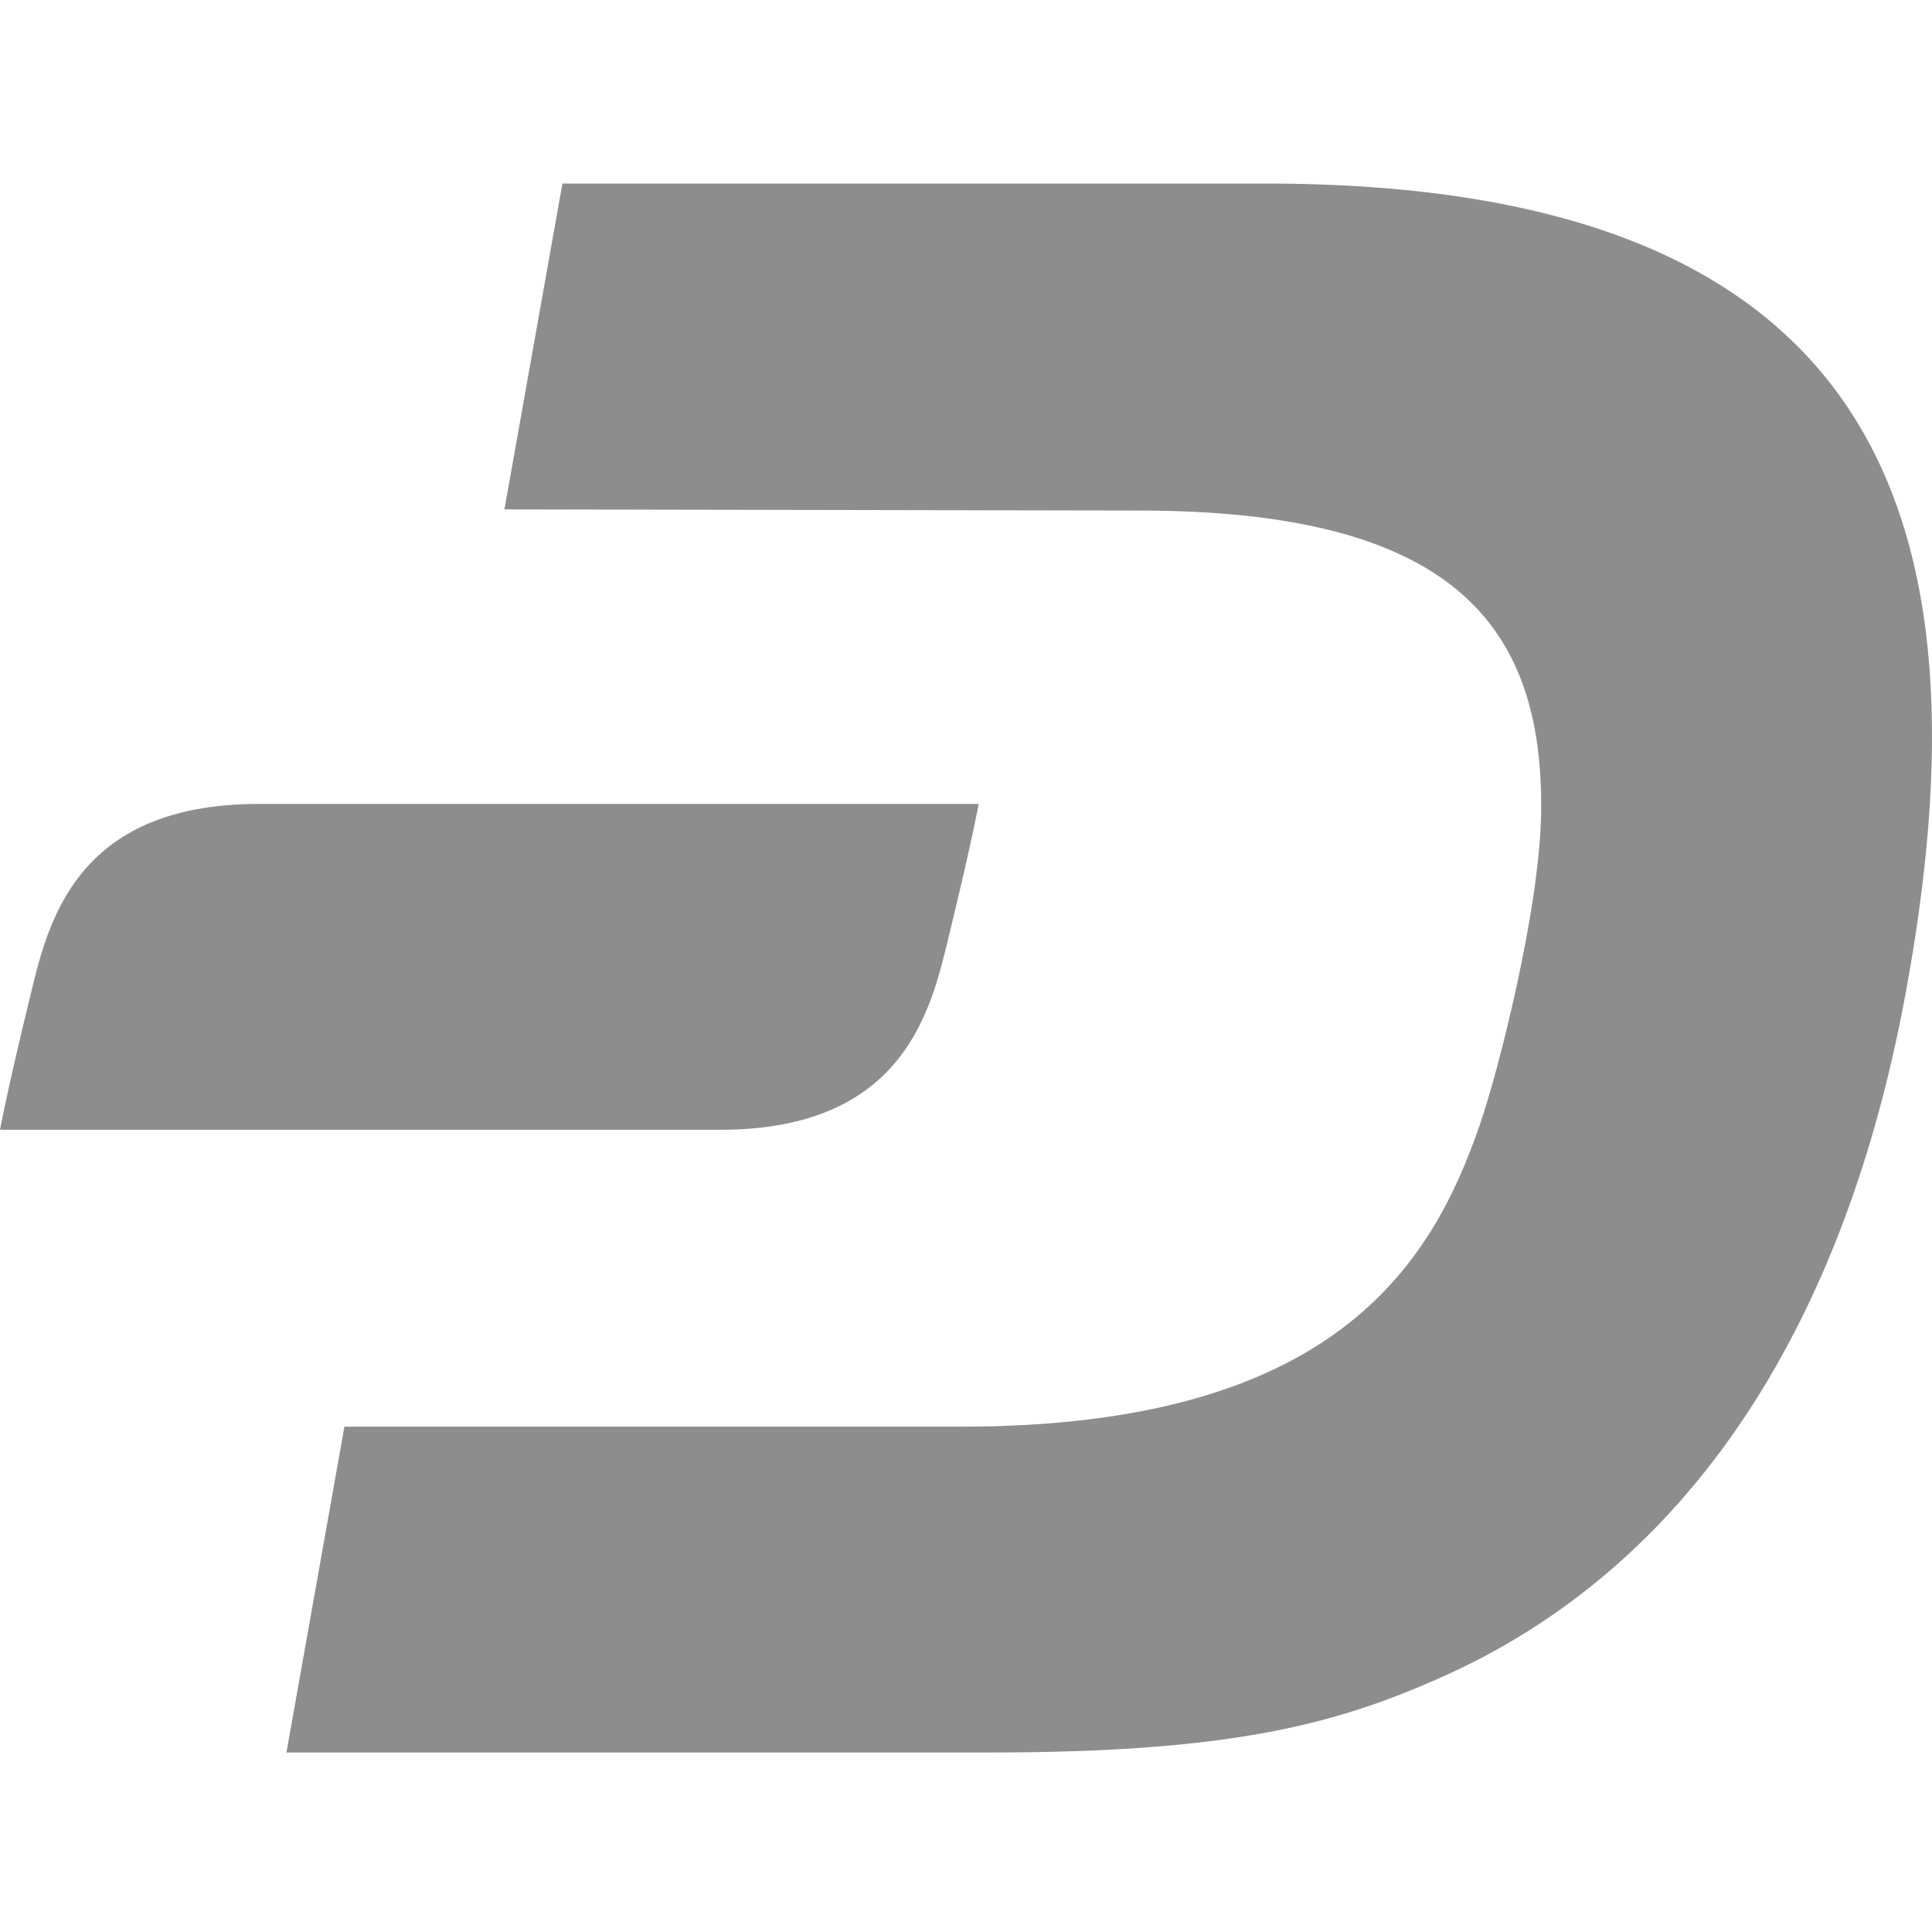
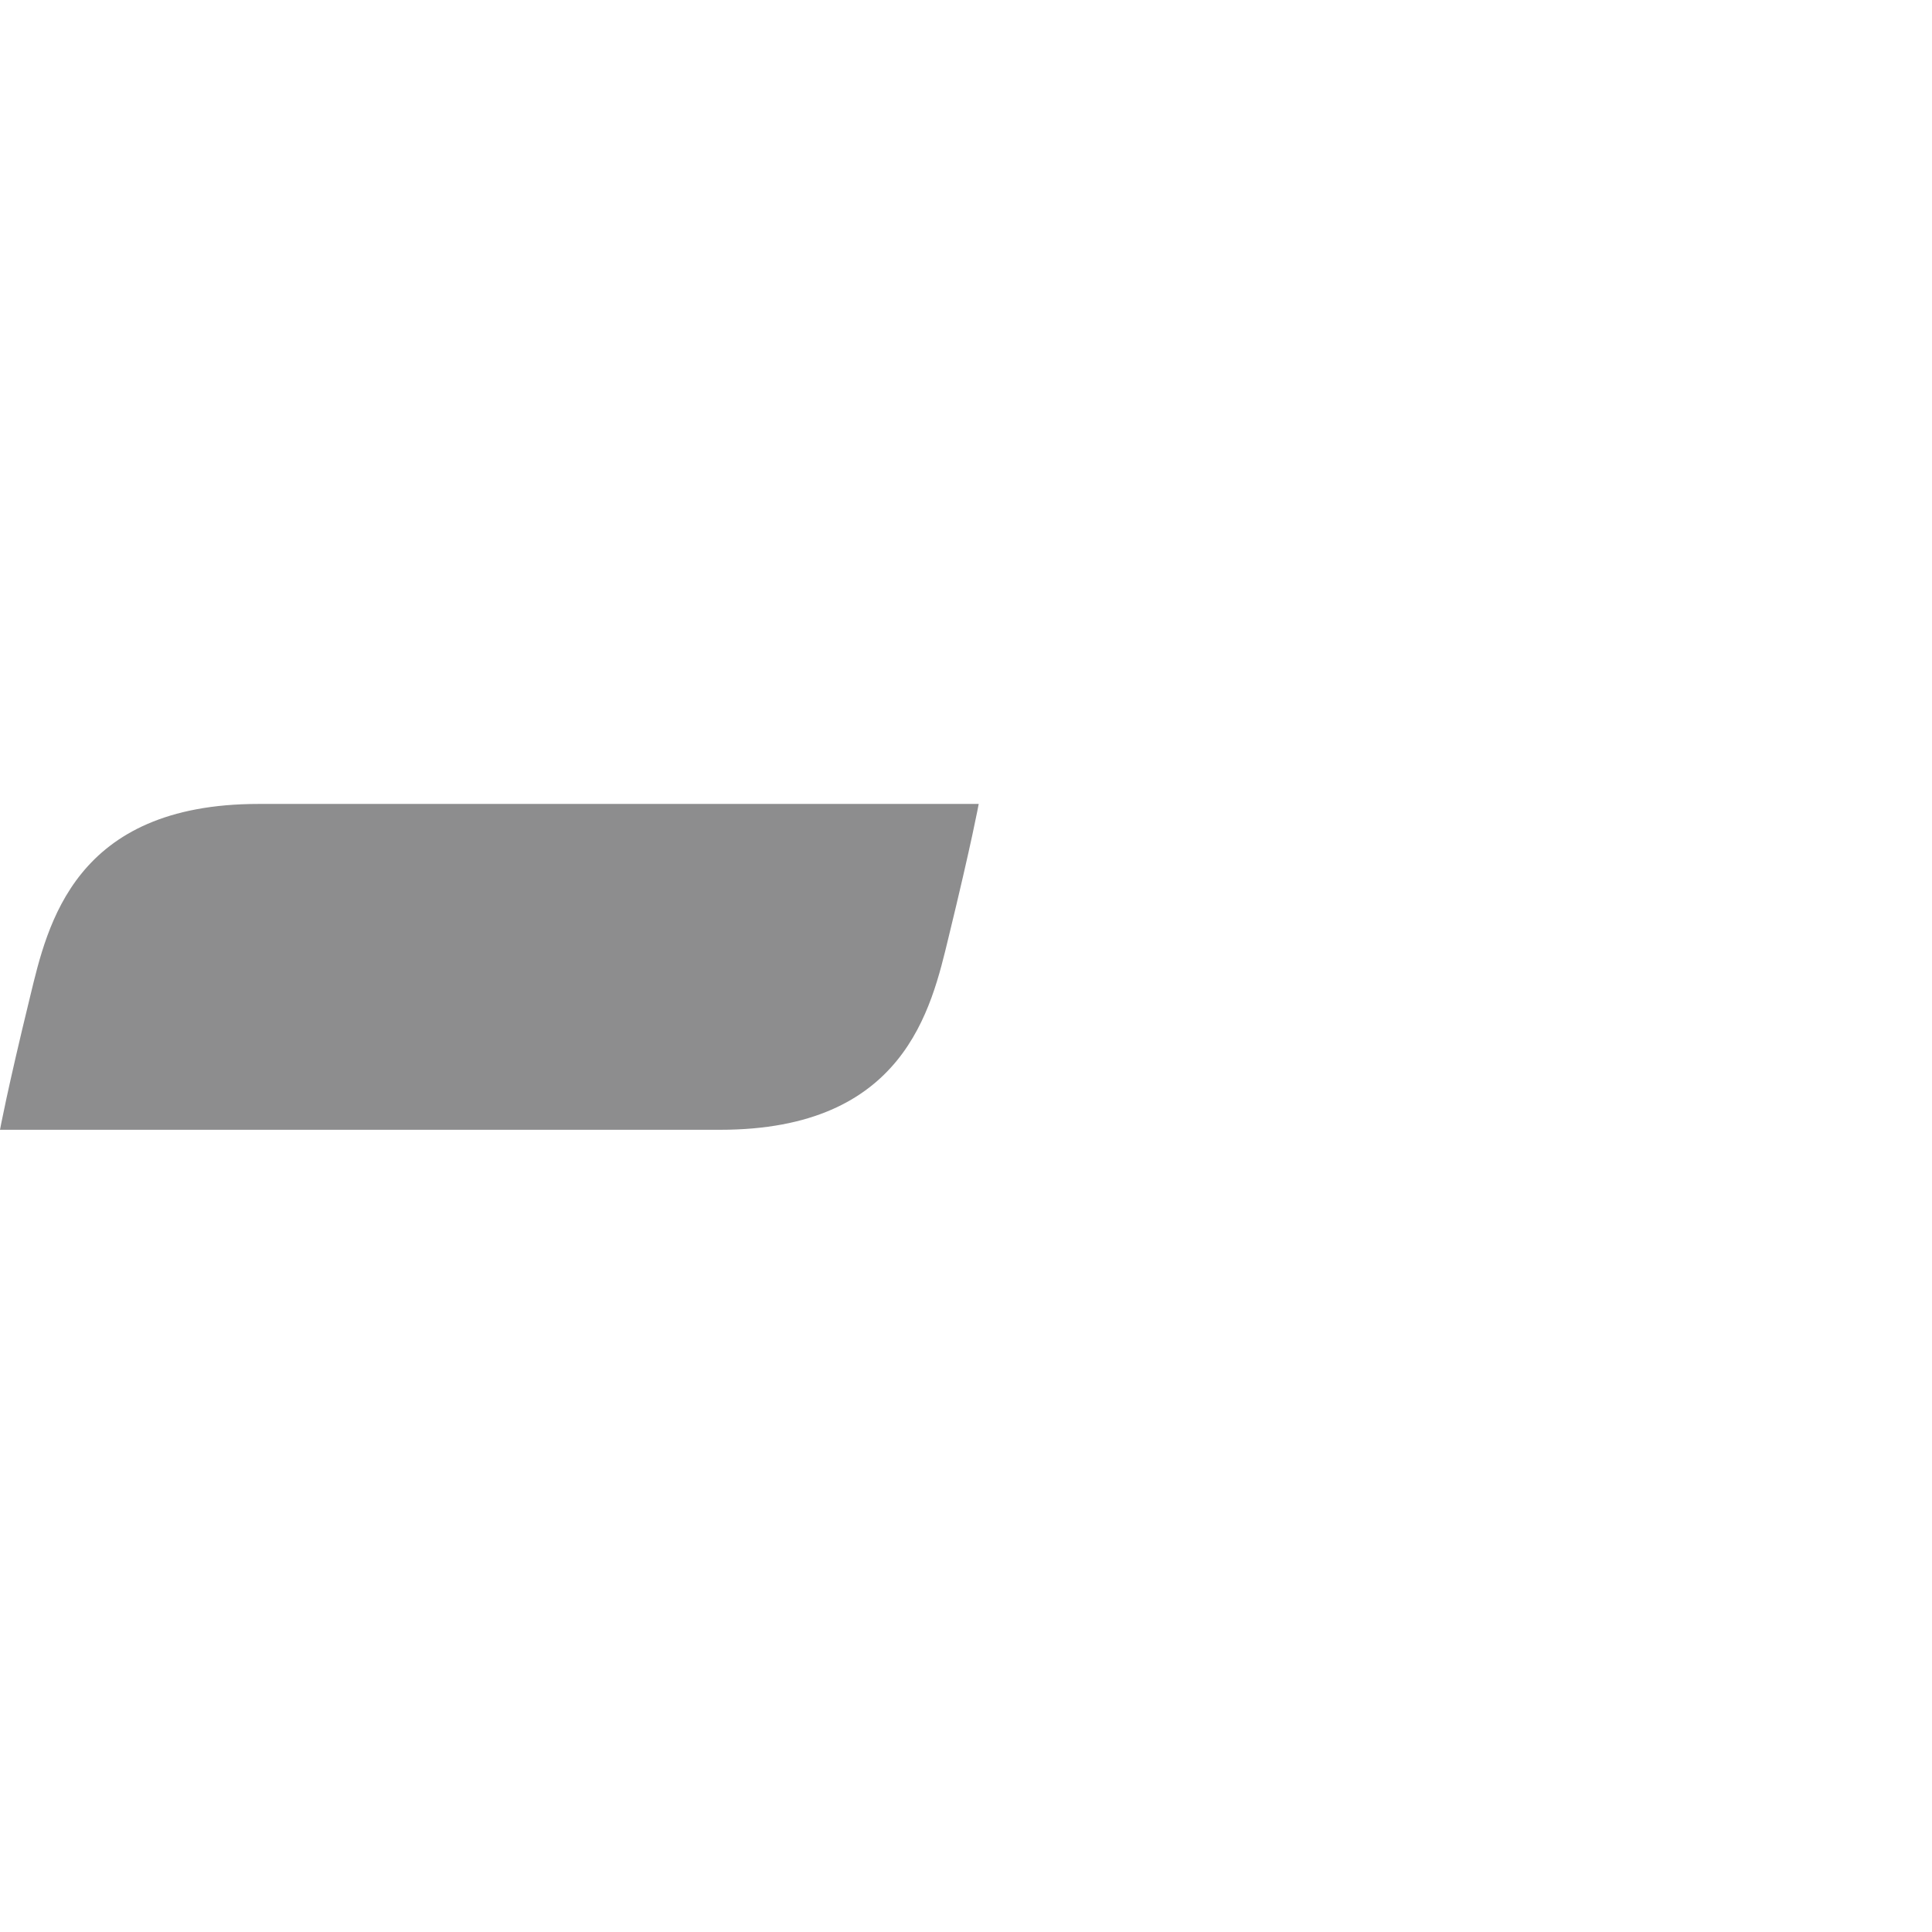
<svg xmlns="http://www.w3.org/2000/svg" width="200" height="200" viewBox="0 0 200 200" fill="none">
  <g clip-path="url(#clip0_965_6213)">
-     <path d="M130.968 19H58.222L52.219 52.732L117.883 52.852C150.295 52.852 159.778 64.616 159.538 84.063C159.418 94.027 155.097 110.953 153.176 116.475C148.134 131.12 137.93 147.686 99.516 147.686H35.654L29.651 181.418H102.278C127.967 181.418 138.771 178.417 150.295 173.136C175.864 161.251 191.11 136.042 197.232 103.03C206.355 53.933 195.071 19 130.968 19Z" fill="#8D8D8E" />
    <path d="M26.77 83.223C7.683 83.223 4.922 95.708 3.121 103.15C0.72 112.994 0 116.955 0 116.955H74.547C93.634 116.955 96.395 104.471 98.195 97.028C100.596 87.185 101.316 83.223 101.316 83.223H26.77Z" fill="#8D8D8E" />
  </g>
  <defs>
    <clipPath id="clip0_965_6213">
      <rect width="200" height="200" fill="white" />
    </clipPath>
  </defs>
</svg>